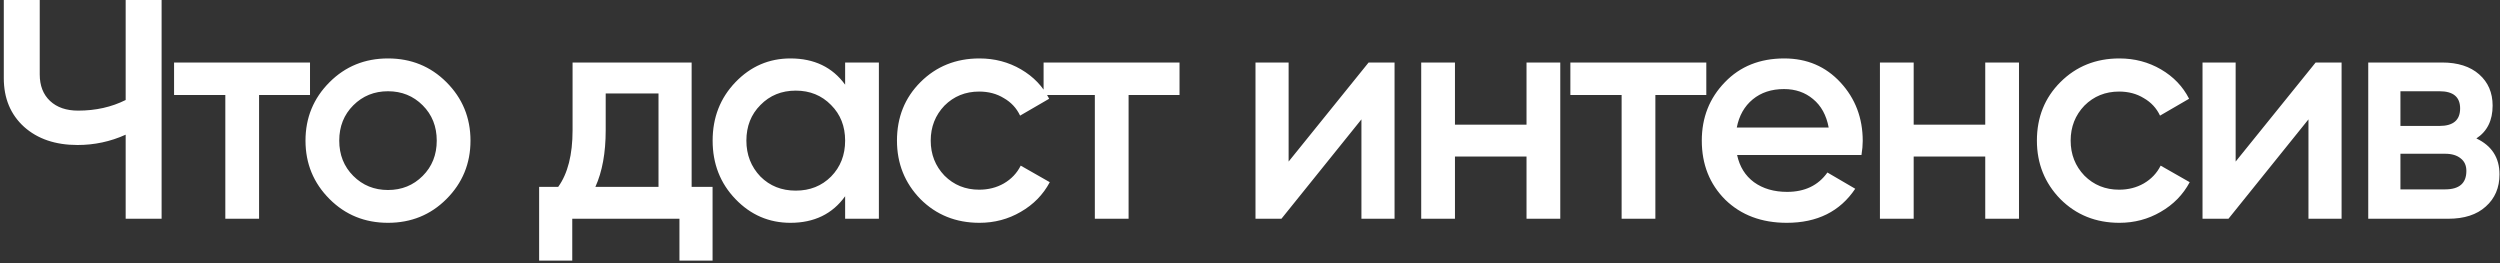
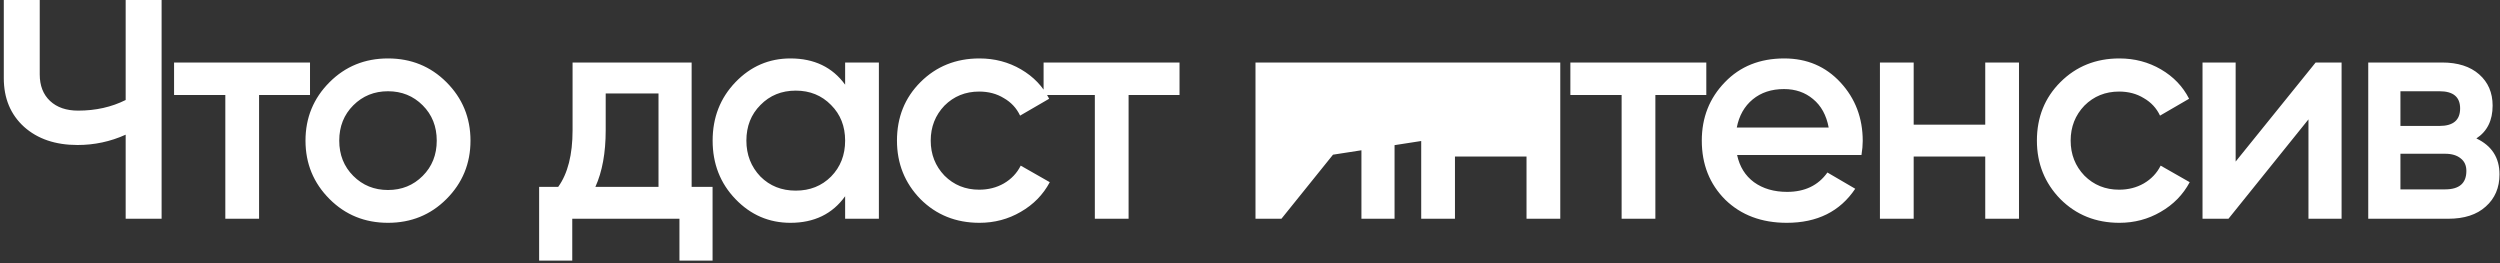
<svg xmlns="http://www.w3.org/2000/svg" width="560" height="59" viewBox="0 0 560 59" fill="none">
  <rect x="0" y="0" width="560" height="59" fill="#333333" stroke="none" />
-   <path d="M28.15 22.4V-3.33786e-06H36.2V49H28.15V30.17C24.743 31.71 21.15 32.48 17.37 32.48C12.423 32.48 8.433 31.127 5.4 28.42C2.367 25.667 0.85 22.027 0.85 17.5V-3.33786e-06H8.9V16.66C8.9 19.18 9.67 21.163 11.21 22.61C12.75 24.057 14.85 24.78 17.51 24.78C21.43 24.78 24.977 23.987 28.15 22.4ZM38.992 14H69.442V21.28H58.032V49H50.472V21.28H38.992V14ZM100 44.59C96.453 48.137 92.09 49.91 86.91 49.91C81.73 49.91 77.367 48.137 73.82 44.59C70.227 40.997 68.43 36.633 68.43 31.5C68.43 26.367 70.227 22.003 73.82 18.41C77.367 14.863 81.73 13.09 86.91 13.09C92.09 13.09 96.453 14.863 100 18.41C103.593 22.003 105.39 26.367 105.39 31.5C105.39 36.633 103.593 40.997 100 44.59ZM75.99 31.5C75.99 34.673 77.04 37.31 79.14 39.41C81.24 41.51 83.83 42.56 86.91 42.56C89.99 42.56 92.58 41.51 94.68 39.41C96.78 37.31 97.83 34.673 97.83 31.5C97.83 28.327 96.78 25.69 94.68 23.59C92.58 21.49 89.99 20.44 86.91 20.44C83.83 20.44 81.24 21.49 79.14 23.59C77.04 25.69 75.99 28.327 75.99 31.5ZM154.926 14V41.86H159.616V58.38H152.196V49H128.186V58.38H120.766V41.86H125.036C127.183 38.873 128.256 34.65 128.256 29.19V14H154.926ZM133.366 41.86H147.506V20.93H135.676V29.19C135.676 34.23 134.906 38.453 133.366 41.86ZM189.31 18.97V14H196.87V49H189.31V43.96C186.463 47.927 182.38 49.91 177.06 49.91C172.253 49.91 168.146 48.137 164.74 44.59C161.333 41.043 159.63 36.68 159.63 31.5C159.63 26.32 161.333 21.957 164.74 18.41C168.146 14.863 172.253 13.09 177.06 13.09C182.38 13.09 186.463 15.05 189.31 18.97ZM170.34 39.55C172.44 41.65 175.076 42.7 178.25 42.7C181.423 42.7 184.06 41.65 186.16 39.55C188.26 37.403 189.31 34.72 189.31 31.5C189.31 28.28 188.26 25.62 186.16 23.52C184.06 21.373 181.423 20.3 178.25 20.3C175.076 20.3 172.44 21.373 170.34 23.52C168.24 25.62 167.19 28.28 167.19 31.5C167.19 34.673 168.24 37.357 170.34 39.55ZM219.401 49.91C214.128 49.91 209.718 48.137 206.171 44.59C202.671 40.997 200.921 36.633 200.921 31.5C200.921 26.273 202.671 21.91 206.171 18.41C209.718 14.863 214.128 13.09 219.401 13.09C222.808 13.09 225.911 13.907 228.711 15.54C231.511 17.173 233.611 19.367 235.011 22.12L228.501 25.9C227.708 24.22 226.495 22.913 224.861 21.98C223.275 21 221.431 20.51 219.331 20.51C216.251 20.51 213.661 21.56 211.561 23.66C209.508 25.807 208.481 28.42 208.481 31.5C208.481 34.58 209.508 37.193 211.561 39.34C213.661 41.44 216.251 42.49 219.331 42.49C221.385 42.49 223.228 42.023 224.861 41.09C226.541 40.11 227.801 38.78 228.641 37.1L235.151 40.81C233.658 43.61 231.488 45.827 228.641 47.46C225.841 49.093 222.761 49.91 219.401 49.91ZM233.764 14H264.214V21.28H252.804V49H245.244V21.28H233.764V14ZM288.65 36.19L306.57 14H312.38V49H304.96V26.74L287.04 49H281.23V14H288.65V36.19ZM341.941 27.93V14H349.501V49H341.941V35.07H325.911V49H318.351V14H325.911V27.93H341.941ZM351.763 14H382.213V21.28H370.803V49H363.243V21.28H351.763V14ZM416.972 34.72H389.112C389.672 37.333 390.932 39.363 392.892 40.81C394.898 42.257 397.372 42.98 400.312 42.98C404.278 42.98 407.288 41.533 409.342 38.64L415.572 42.28C412.165 47.367 407.055 49.91 400.242 49.91C394.595 49.91 389.998 48.183 386.452 44.73C382.952 41.23 381.202 36.82 381.202 31.5C381.202 26.32 382.928 21.957 386.382 18.41C389.788 14.863 394.222 13.09 399.682 13.09C404.768 13.09 408.968 14.887 412.282 18.48C415.595 22.073 417.252 26.437 417.252 31.57C417.252 32.503 417.158 33.553 416.972 34.72ZM389.042 28.56H409.622C409.108 25.807 407.942 23.683 406.122 22.19C404.348 20.697 402.178 19.95 399.612 19.95C396.812 19.95 394.478 20.72 392.612 22.26C390.745 23.8 389.555 25.9 389.042 28.56ZM444.694 27.93V14H452.254V49H444.694V35.07H428.664V49H421.104V14H428.664V27.93H444.694ZM474.746 49.91C469.472 49.91 465.062 48.137 461.516 44.59C458.016 40.997 456.266 36.633 456.266 31.5C456.266 26.273 458.016 21.91 461.516 18.41C465.062 14.863 469.472 13.09 474.746 13.09C478.152 13.09 481.256 13.907 484.056 15.54C486.856 17.173 488.956 19.367 490.356 22.12L483.846 25.9C483.052 24.22 481.839 22.913 480.206 21.98C478.619 21 476.776 20.51 474.676 20.51C471.596 20.51 469.006 21.56 466.906 23.66C464.852 25.807 463.826 28.42 463.826 31.5C463.826 34.58 464.852 37.193 466.906 39.34C469.006 41.44 471.596 42.49 474.676 42.49C476.729 42.49 478.572 42.023 480.206 41.09C481.886 40.11 483.146 38.78 483.986 37.1L490.496 40.81C489.002 43.61 486.832 45.827 483.986 47.46C481.186 49.093 478.106 49.91 474.746 49.91ZM500.785 36.19L518.705 14H524.515V49H517.095V26.74L499.175 49H493.365V14H500.785V36.19ZM554.707 31.01C558.16 32.643 559.887 35.327 559.887 39.06C559.887 42.047 558.86 44.45 556.807 46.27C554.8 48.09 552 49 548.407 49H530.487V14H547.007C550.554 14 553.33 14.887 555.337 16.66C557.344 18.433 558.347 20.767 558.347 23.66C558.347 26.973 557.134 29.423 554.707 31.01ZM546.447 20.44H537.697V28.21H546.447C549.527 28.21 551.067 26.903 551.067 24.29C551.067 21.723 549.527 20.44 546.447 20.44ZM537.697 42.42H547.707C550.88 42.42 552.467 41.043 552.467 38.29C552.467 37.077 552.047 36.143 551.207 35.49C550.367 34.79 549.2 34.44 547.707 34.44H537.697V42.42Z" fill="white" />
+   <path d="M28.15 22.4V-3.33786e-06H36.2V49H28.15V30.17C24.743 31.71 21.15 32.48 17.37 32.48C12.423 32.48 8.433 31.127 5.4 28.42C2.367 25.667 0.85 22.027 0.85 17.5V-3.33786e-06H8.9V16.66C8.9 19.18 9.67 21.163 11.21 22.61C12.75 24.057 14.85 24.78 17.51 24.78C21.43 24.78 24.977 23.987 28.15 22.4ZM38.992 14H69.442V21.28H58.032V49H50.472V21.28H38.992V14ZM100 44.59C96.453 48.137 92.09 49.91 86.91 49.91C81.73 49.91 77.367 48.137 73.82 44.59C70.227 40.997 68.43 36.633 68.43 31.5C68.43 26.367 70.227 22.003 73.82 18.41C77.367 14.863 81.73 13.09 86.91 13.09C92.09 13.09 96.453 14.863 100 18.41C103.593 22.003 105.39 26.367 105.39 31.5C105.39 36.633 103.593 40.997 100 44.59ZM75.99 31.5C75.99 34.673 77.04 37.31 79.14 39.41C81.24 41.51 83.83 42.56 86.91 42.56C89.99 42.56 92.58 41.51 94.68 39.41C96.78 37.31 97.83 34.673 97.83 31.5C97.83 28.327 96.78 25.69 94.68 23.59C92.58 21.49 89.99 20.44 86.91 20.44C83.83 20.44 81.24 21.49 79.14 23.59C77.04 25.69 75.99 28.327 75.99 31.5ZM154.926 14V41.86H159.616V58.38H152.196V49H128.186V58.38H120.766V41.86H125.036C127.183 38.873 128.256 34.65 128.256 29.19V14H154.926ZM133.366 41.86H147.506V20.93H135.676V29.19C135.676 34.23 134.906 38.453 133.366 41.86ZM189.31 18.97V14H196.87V49H189.31V43.96C186.463 47.927 182.38 49.91 177.06 49.91C172.253 49.91 168.146 48.137 164.74 44.59C161.333 41.043 159.63 36.68 159.63 31.5C159.63 26.32 161.333 21.957 164.74 18.41C168.146 14.863 172.253 13.09 177.06 13.09C182.38 13.09 186.463 15.05 189.31 18.97ZM170.34 39.55C172.44 41.65 175.076 42.7 178.25 42.7C181.423 42.7 184.06 41.65 186.16 39.55C188.26 37.403 189.31 34.72 189.31 31.5C189.31 28.28 188.26 25.62 186.16 23.52C184.06 21.373 181.423 20.3 178.25 20.3C175.076 20.3 172.44 21.373 170.34 23.52C168.24 25.62 167.19 28.28 167.19 31.5C167.19 34.673 168.24 37.357 170.34 39.55ZM219.401 49.91C214.128 49.91 209.718 48.137 206.171 44.59C202.671 40.997 200.921 36.633 200.921 31.5C200.921 26.273 202.671 21.91 206.171 18.41C209.718 14.863 214.128 13.09 219.401 13.09C222.808 13.09 225.911 13.907 228.711 15.54C231.511 17.173 233.611 19.367 235.011 22.12L228.501 25.9C227.708 24.22 226.495 22.913 224.861 21.98C223.275 21 221.431 20.51 219.331 20.51C216.251 20.51 213.661 21.56 211.561 23.66C209.508 25.807 208.481 28.42 208.481 31.5C208.481 34.58 209.508 37.193 211.561 39.34C213.661 41.44 216.251 42.49 219.331 42.49C221.385 42.49 223.228 42.023 224.861 41.09C226.541 40.11 227.801 38.78 228.641 37.1L235.151 40.81C233.658 43.61 231.488 45.827 228.641 47.46C225.841 49.093 222.761 49.91 219.401 49.91ZM233.764 14H264.214V21.28H252.804V49H245.244V21.28H233.764V14ZM288.65 36.19L306.57 14H312.38V49H304.96V26.74L287.04 49H281.23V14H288.65V36.19ZV14H349.501V49H341.941V35.07H325.911V49H318.351V14H325.911V27.93H341.941ZM351.763 14H382.213V21.28H370.803V49H363.243V21.28H351.763V14ZM416.972 34.72H389.112C389.672 37.333 390.932 39.363 392.892 40.81C394.898 42.257 397.372 42.98 400.312 42.98C404.278 42.98 407.288 41.533 409.342 38.64L415.572 42.28C412.165 47.367 407.055 49.91 400.242 49.91C394.595 49.91 389.998 48.183 386.452 44.73C382.952 41.23 381.202 36.82 381.202 31.5C381.202 26.32 382.928 21.957 386.382 18.41C389.788 14.863 394.222 13.09 399.682 13.09C404.768 13.09 408.968 14.887 412.282 18.48C415.595 22.073 417.252 26.437 417.252 31.57C417.252 32.503 417.158 33.553 416.972 34.72ZM389.042 28.56H409.622C409.108 25.807 407.942 23.683 406.122 22.19C404.348 20.697 402.178 19.95 399.612 19.95C396.812 19.95 394.478 20.72 392.612 22.26C390.745 23.8 389.555 25.9 389.042 28.56ZM444.694 27.93V14H452.254V49H444.694V35.07H428.664V49H421.104V14H428.664V27.93H444.694ZM474.746 49.91C469.472 49.91 465.062 48.137 461.516 44.59C458.016 40.997 456.266 36.633 456.266 31.5C456.266 26.273 458.016 21.91 461.516 18.41C465.062 14.863 469.472 13.09 474.746 13.09C478.152 13.09 481.256 13.907 484.056 15.54C486.856 17.173 488.956 19.367 490.356 22.12L483.846 25.9C483.052 24.22 481.839 22.913 480.206 21.98C478.619 21 476.776 20.51 474.676 20.51C471.596 20.51 469.006 21.56 466.906 23.66C464.852 25.807 463.826 28.42 463.826 31.5C463.826 34.58 464.852 37.193 466.906 39.34C469.006 41.44 471.596 42.49 474.676 42.49C476.729 42.49 478.572 42.023 480.206 41.09C481.886 40.11 483.146 38.78 483.986 37.1L490.496 40.81C489.002 43.61 486.832 45.827 483.986 47.46C481.186 49.093 478.106 49.91 474.746 49.91ZM500.785 36.19L518.705 14H524.515V49H517.095V26.74L499.175 49H493.365V14H500.785V36.19ZM554.707 31.01C558.16 32.643 559.887 35.327 559.887 39.06C559.887 42.047 558.86 44.45 556.807 46.27C554.8 48.09 552 49 548.407 49H530.487V14H547.007C550.554 14 553.33 14.887 555.337 16.66C557.344 18.433 558.347 20.767 558.347 23.66C558.347 26.973 557.134 29.423 554.707 31.01ZM546.447 20.44H537.697V28.21H546.447C549.527 28.21 551.067 26.903 551.067 24.29C551.067 21.723 549.527 20.44 546.447 20.44ZM537.697 42.42H547.707C550.88 42.42 552.467 41.043 552.467 38.29C552.467 37.077 552.047 36.143 551.207 35.49C550.367 34.79 549.2 34.44 547.707 34.44H537.697V42.42Z" fill="white" />
</svg>